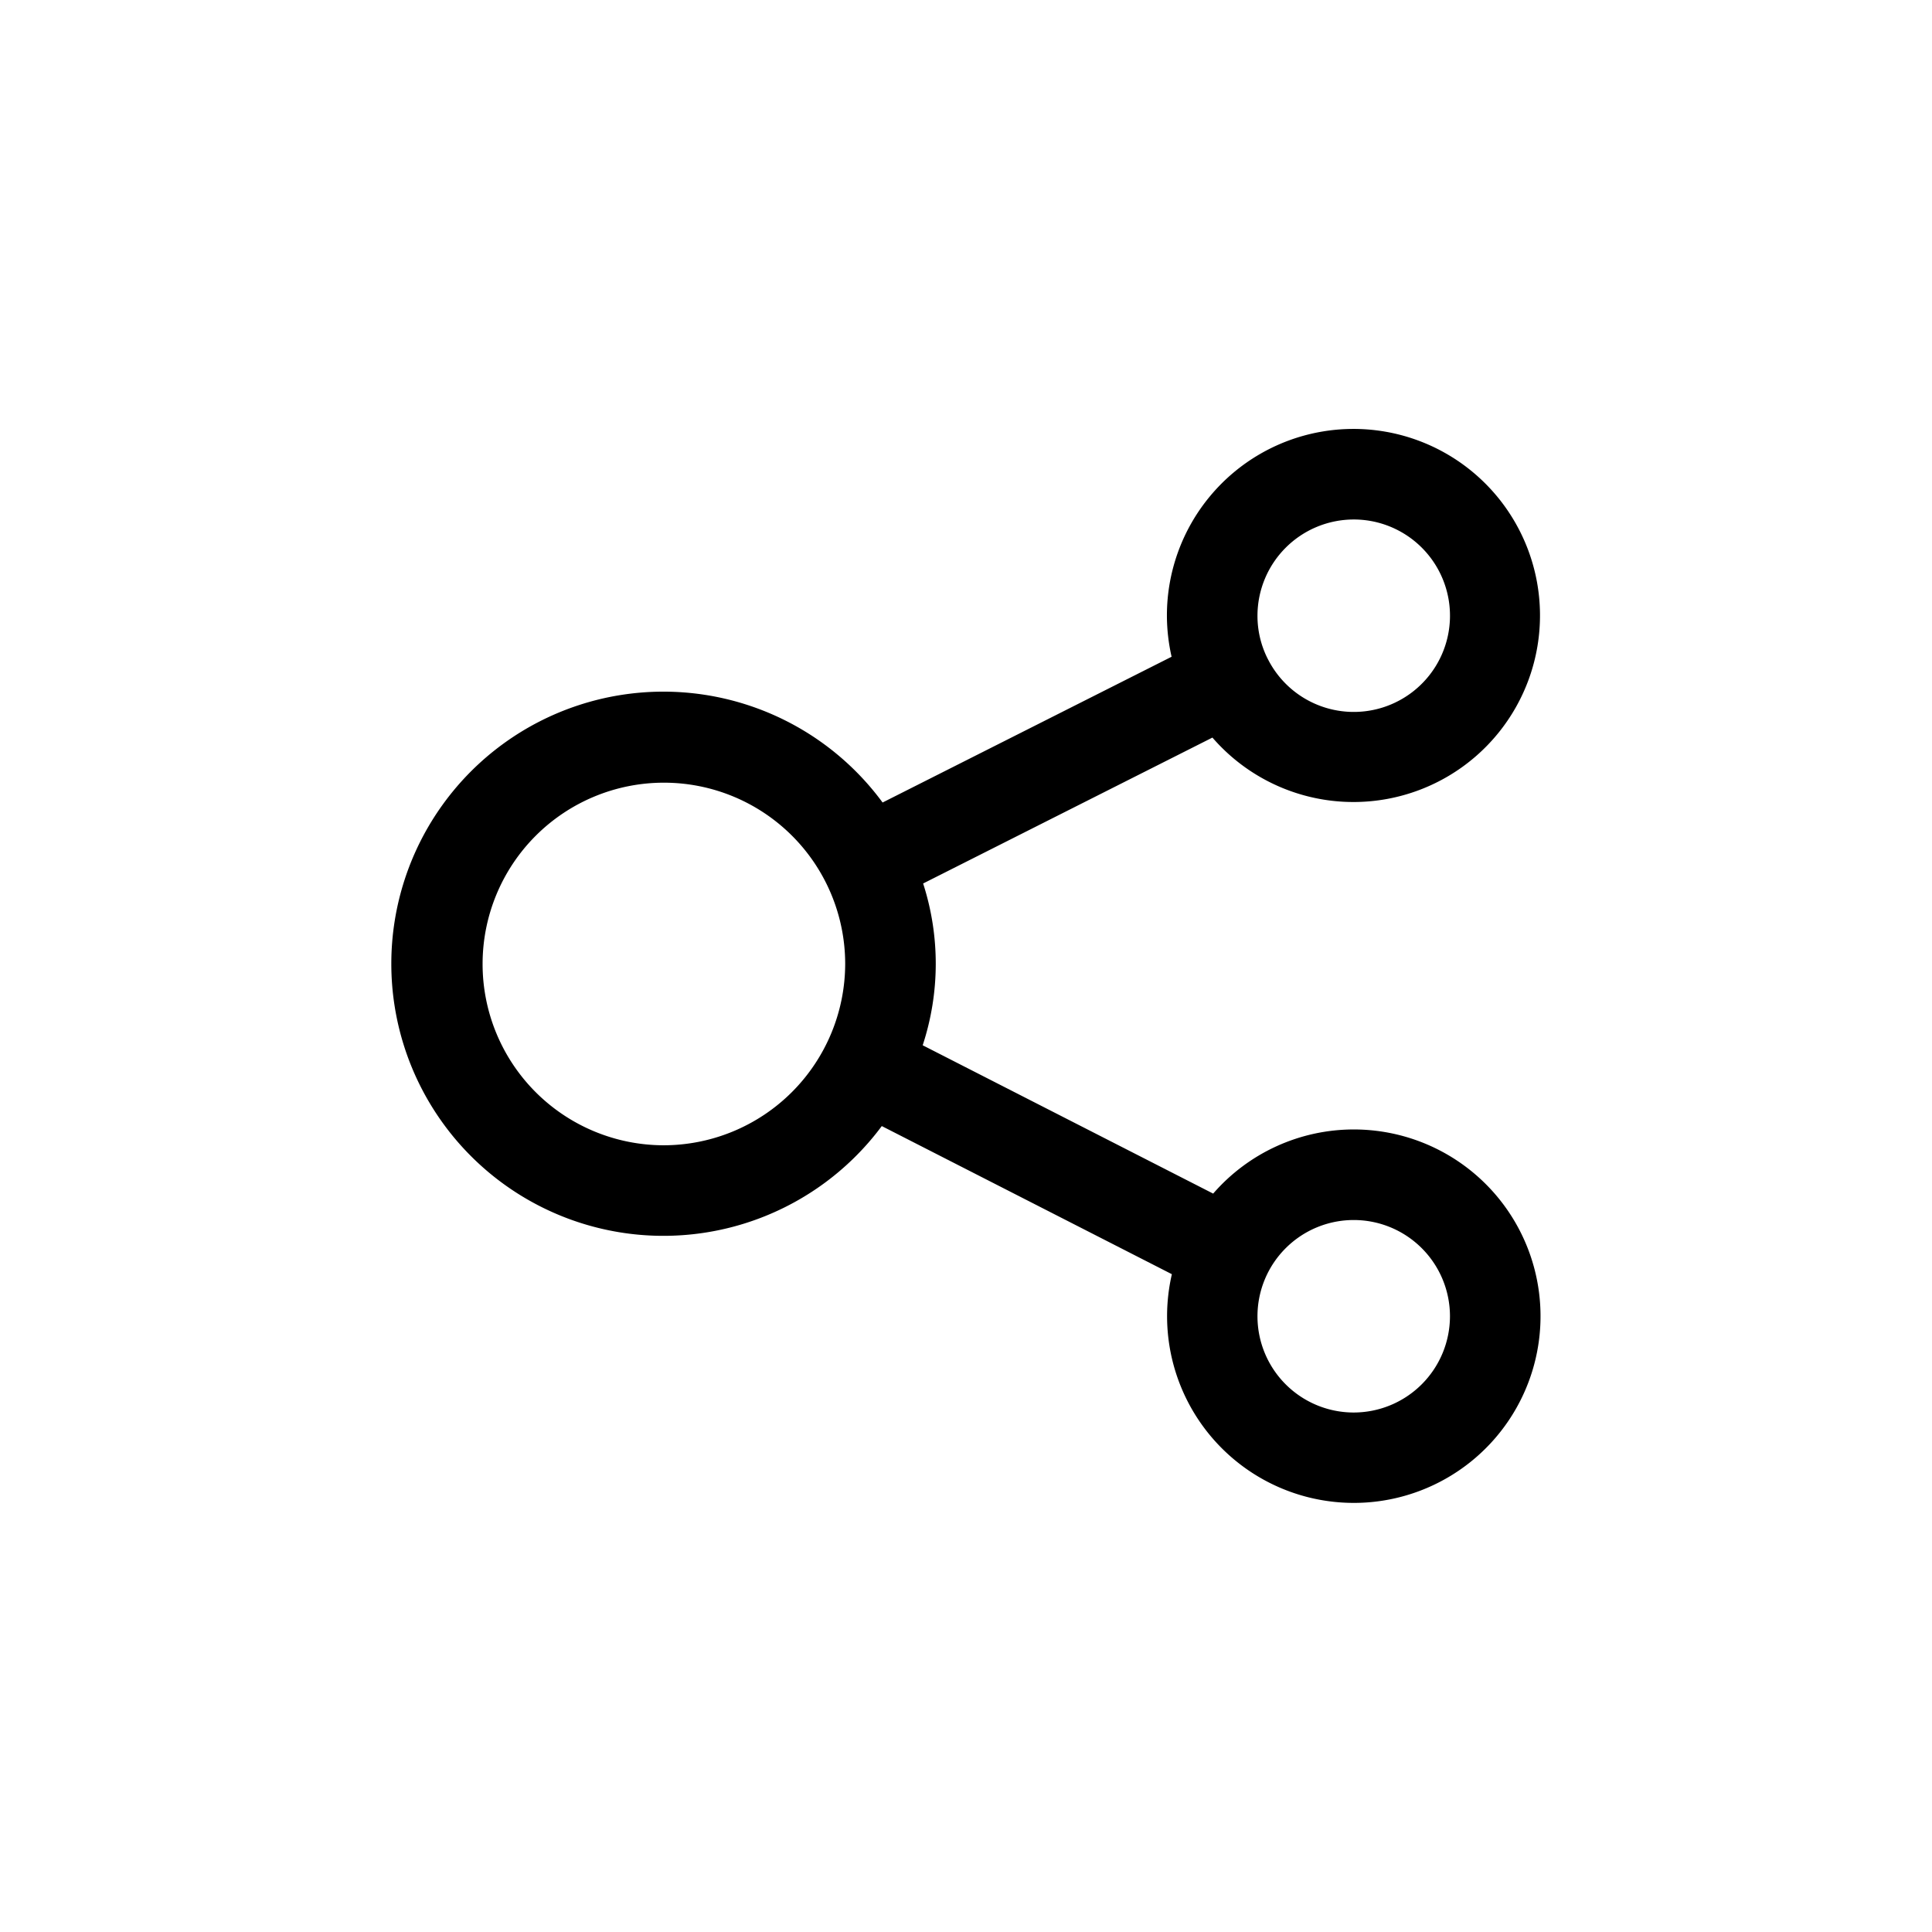
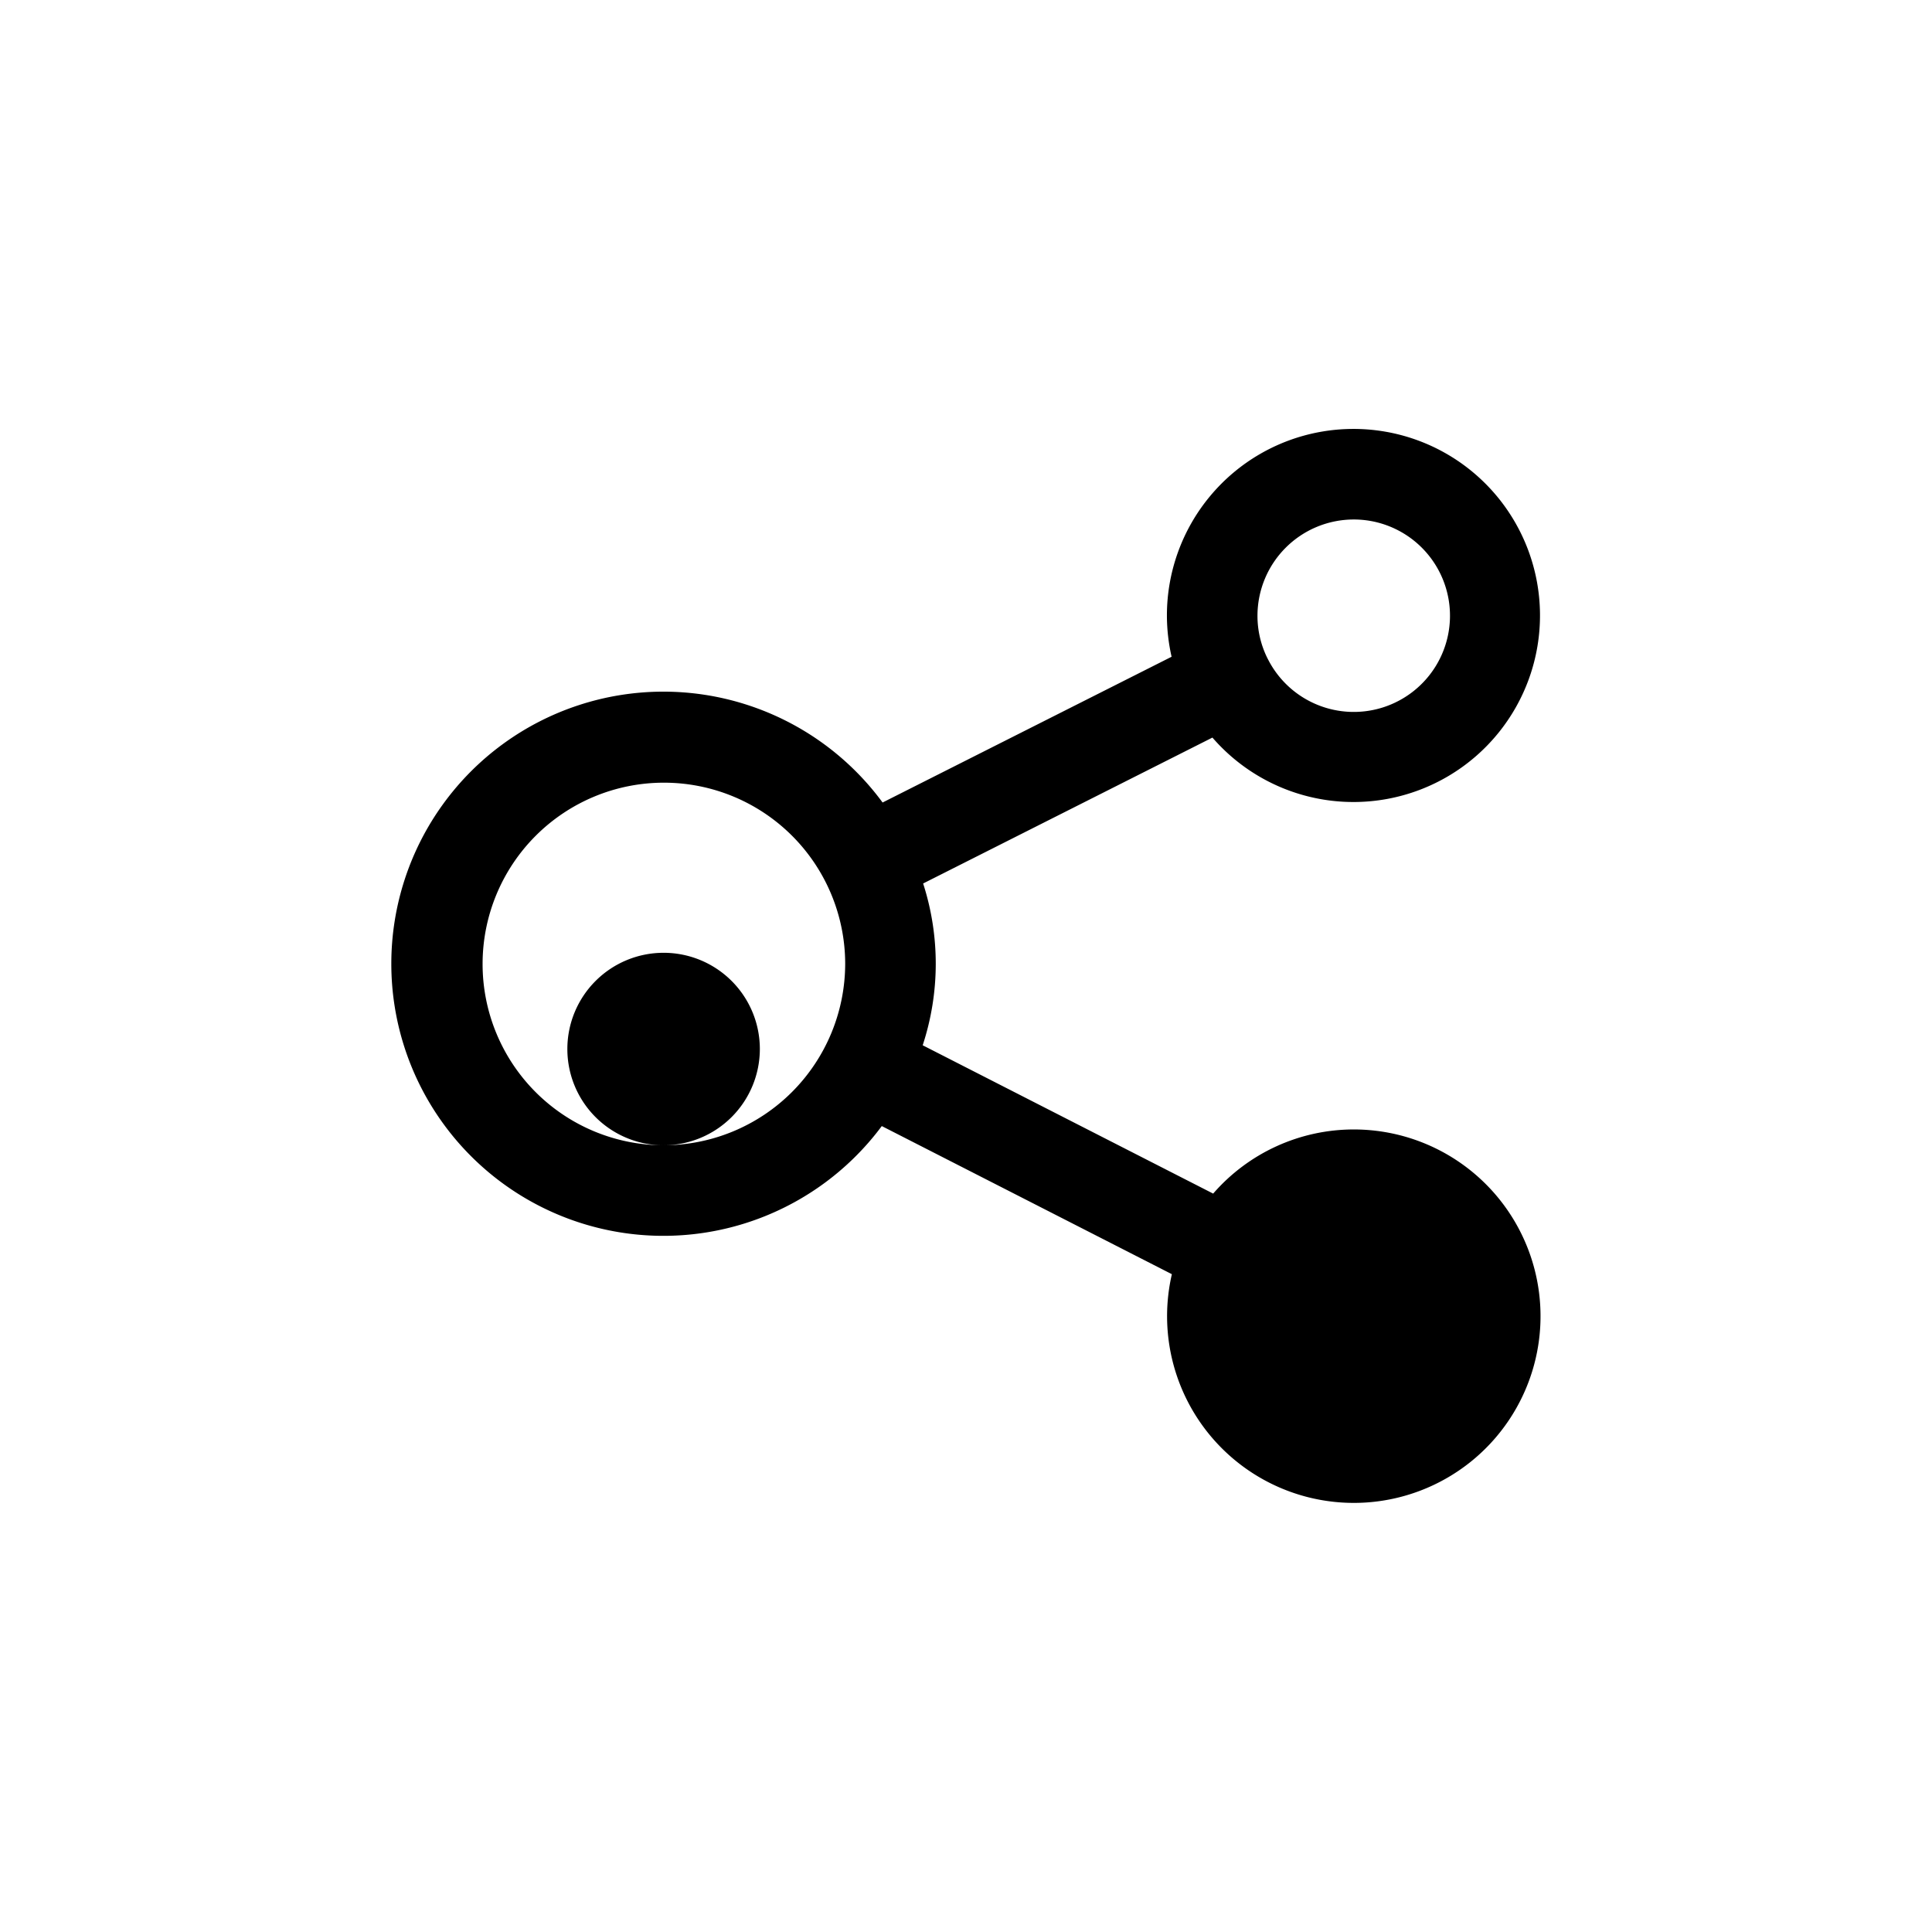
<svg xmlns="http://www.w3.org/2000/svg" id="Layer_1" height="512" viewBox="0 0 512 512" width="512" data-name="Layer 1">
-   <path d="m358.75 299.318a49.36 49.36 0 0 0 -37.247 16.999l-76.981-39.308a69.209 69.209 0 0 0 .117-42.875l76.667-38.669a49.436 49.436 0 1 0 -12.062-32.295 49.71 49.71 0 0 0 1.241 10.876l-76.589 38.629a72.108 72.108 0 1 0 -.214 85.745l76.875 39.254a49.483 49.483 0 1 0 48.193-38.356zm-.006-161.648a25.5 25.5 0 1 1 -22.762 36.958l-.001-.003-.008-.012c-.008-.016-.019-.03-.028-.046a25.197 25.197 0 0 1 -2.701-11.396 25.529 25.529 0 0 1 25.5-25.5zm-182.883 165.841a48.046 48.046 0 1 1 48.123-48.12 48.17 48.17 0 0 1 -48.123 48.12zm182.889 70.819a25.506 25.506 0 1 1 25.506-25.506 25.535 25.535 0 0 1 -25.506 25.506z" />
+   <path d="m358.75 299.318a49.36 49.36 0 0 0 -37.247 16.999l-76.981-39.308a69.209 69.209 0 0 0 .117-42.875l76.667-38.669a49.436 49.436 0 1 0 -12.062-32.295 49.71 49.71 0 0 0 1.241 10.876l-76.589 38.629a72.108 72.108 0 1 0 -.214 85.745l76.875 39.254a49.483 49.483 0 1 0 48.193-38.356zm-.006-161.648a25.5 25.5 0 1 1 -22.762 36.958l-.001-.003-.008-.012c-.008-.016-.019-.03-.028-.046a25.197 25.197 0 0 1 -2.701-11.396 25.529 25.529 0 0 1 25.5-25.5zm-182.883 165.841a48.046 48.046 0 1 1 48.123-48.12 48.17 48.17 0 0 1 -48.123 48.12za25.506 25.506 0 1 1 25.506-25.506 25.535 25.535 0 0 1 -25.506 25.506z" />
</svg>